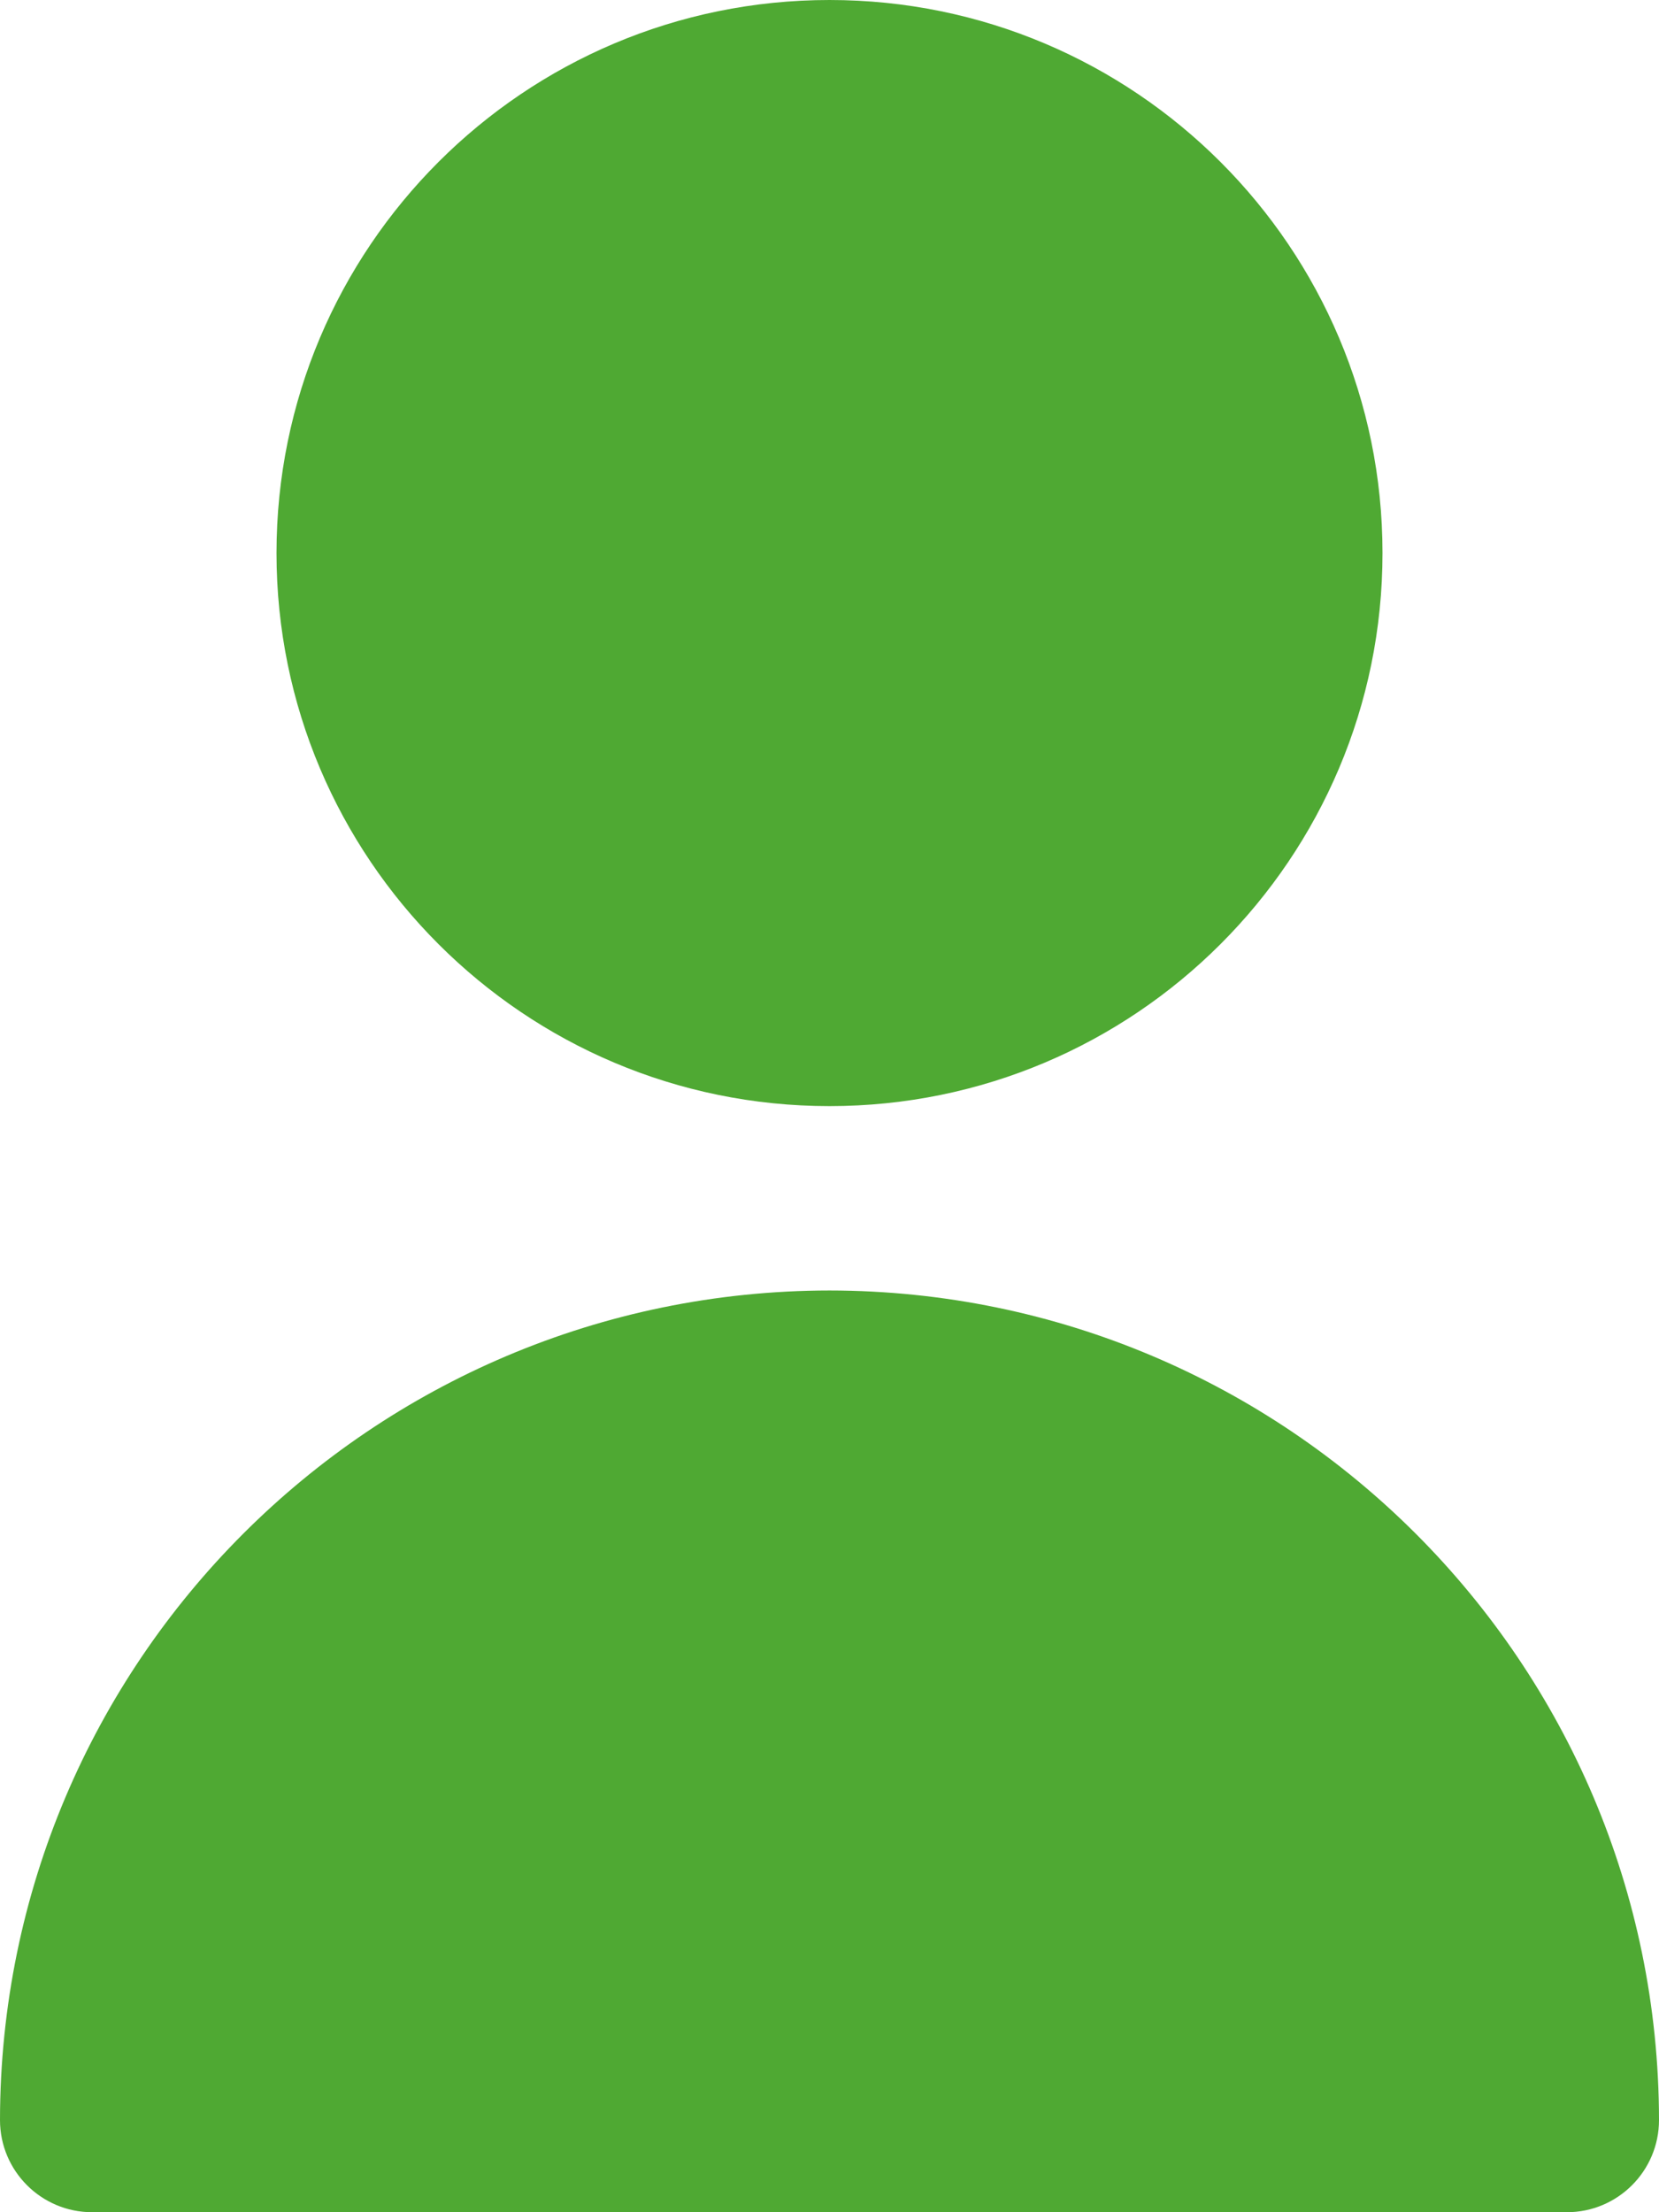
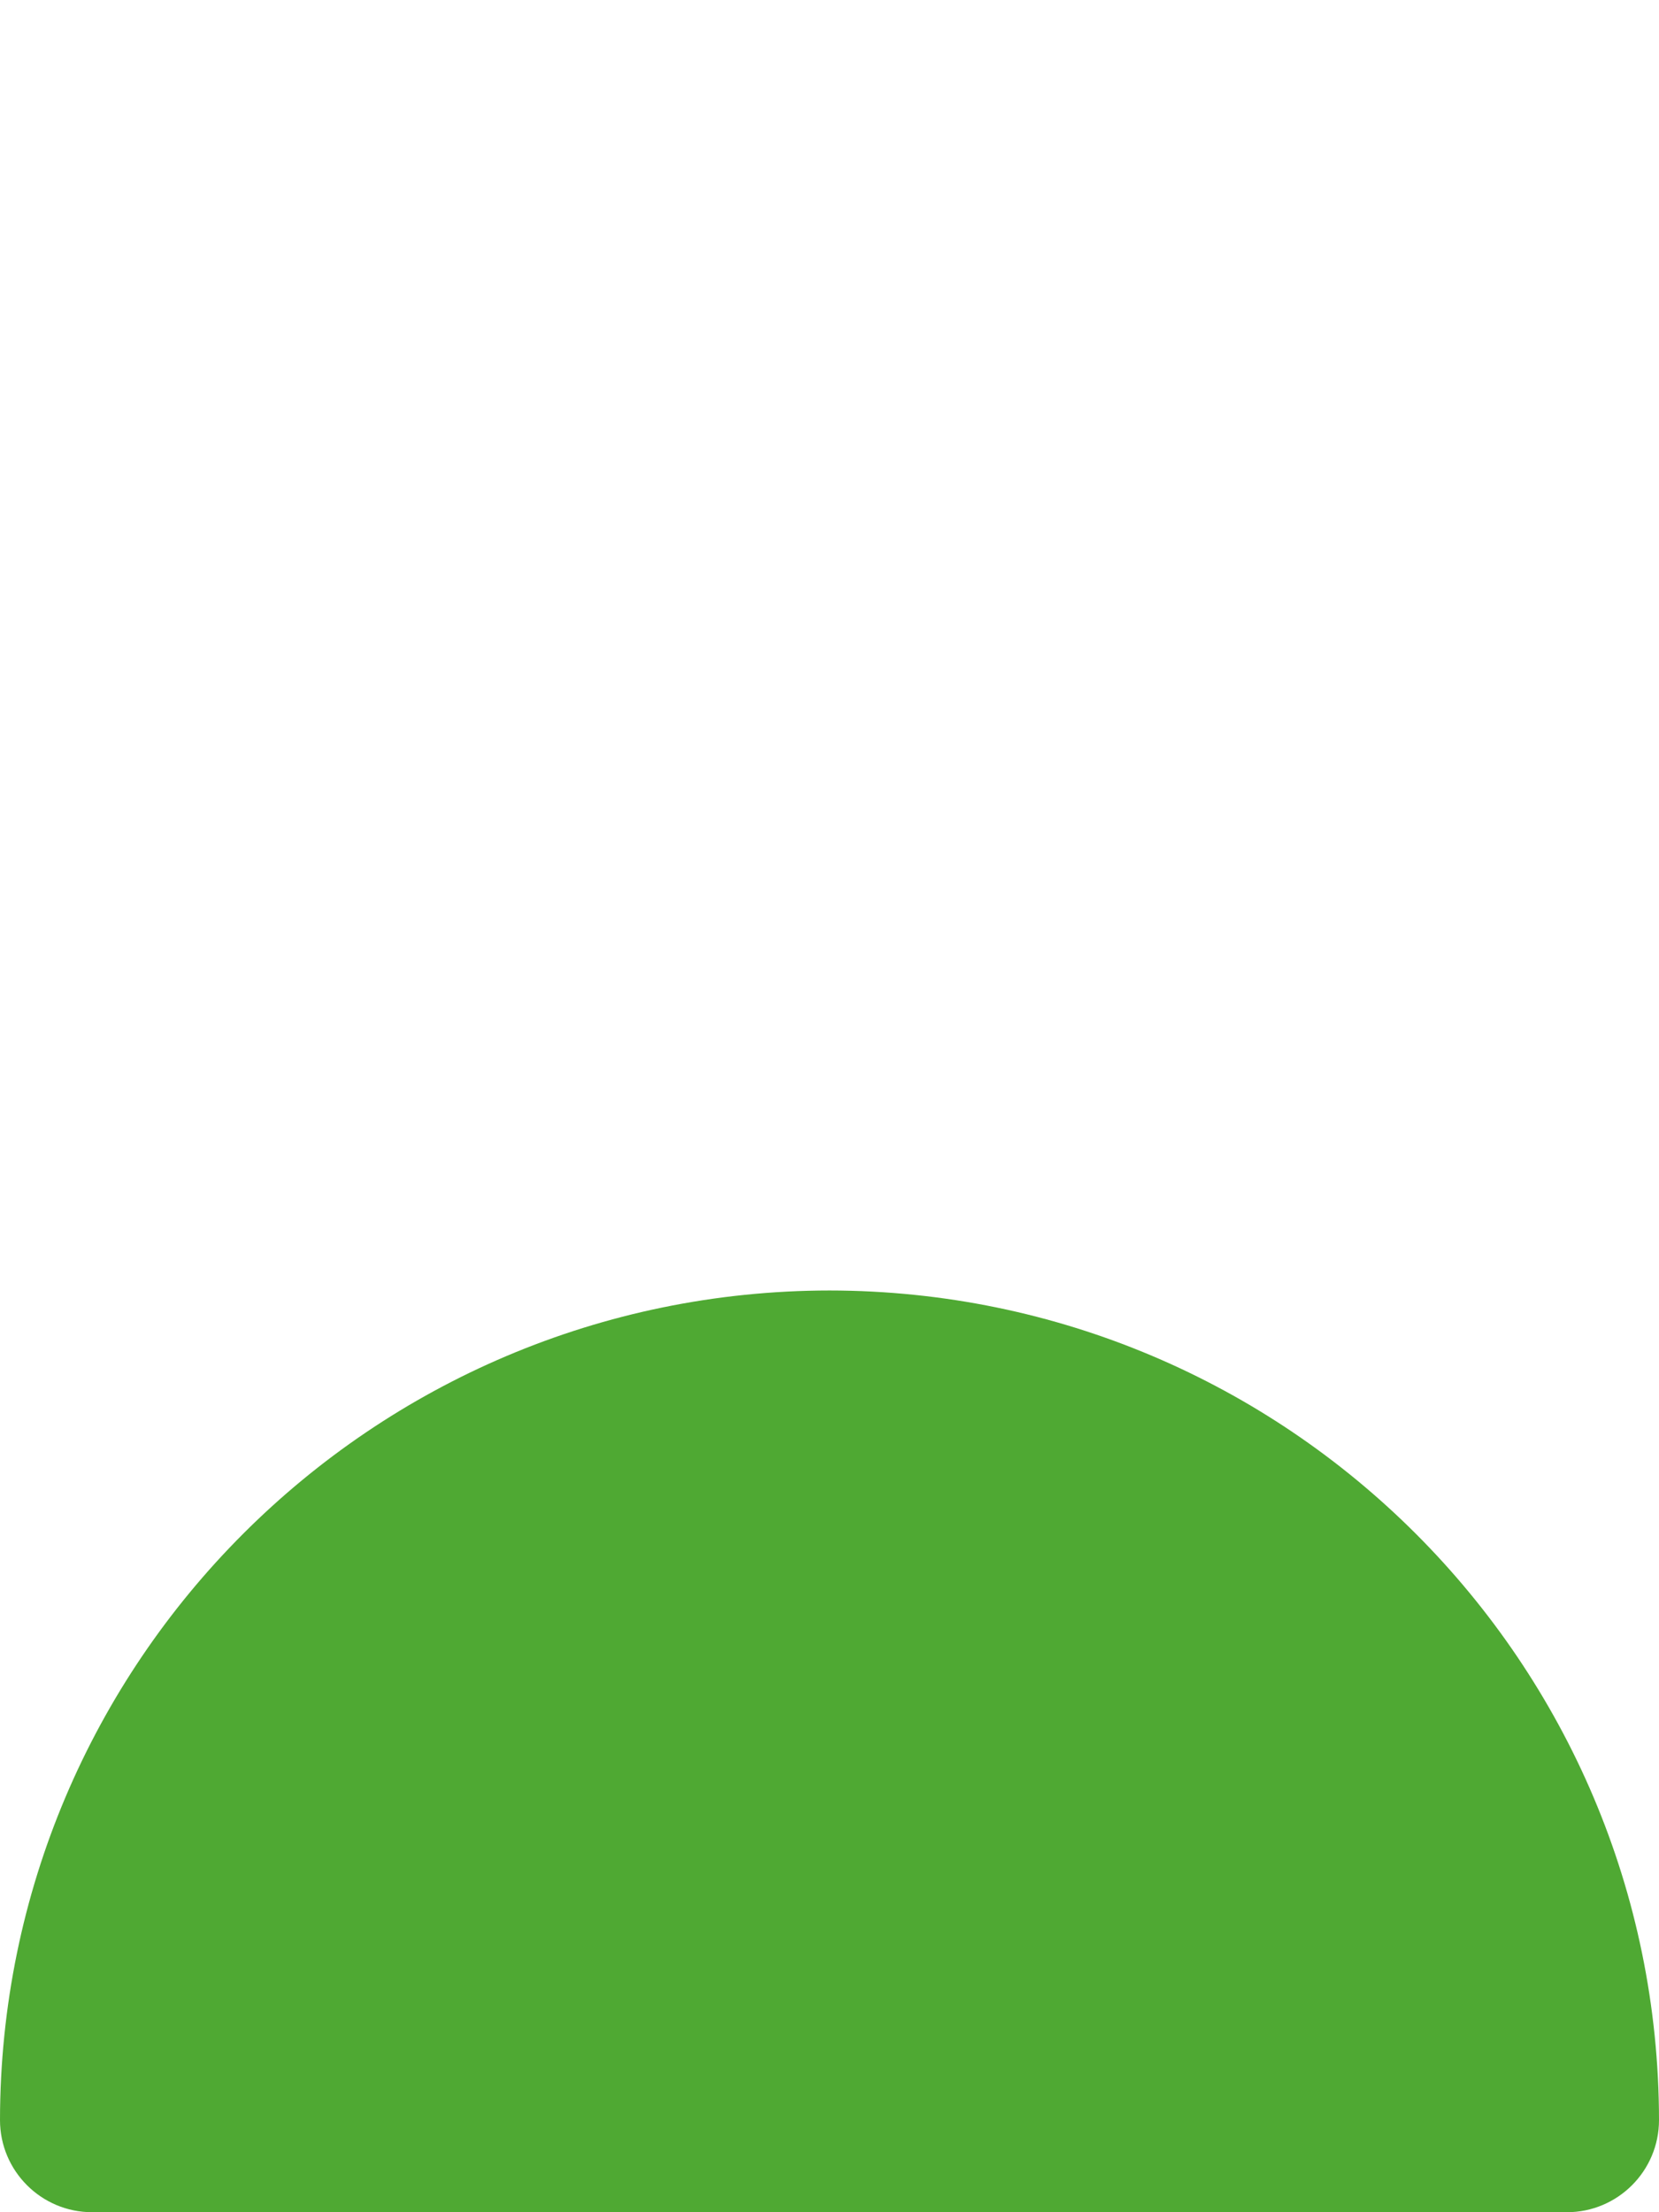
<svg xmlns="http://www.w3.org/2000/svg" width="24" height="32" viewBox="0 0 24 32" fill="none">
-   <path d="M12 16C16.418 16 20 12.418 20 8C20 3.582 16.418 0 12 0C7.582 0 4 3.582 4 8C4 12.418 7.582 16 12 16Z" fill="#4FA933" />
  <path d="M12 18.667C5.376 18.674 0.007 24.042 0 30.667C0 31.403 0.597 32 1.333 32H22.667C23.403 32 24 31.403 24 30.667C23.993 24.042 18.624 18.674 12 18.667Z" fill="#4FA933" />
</svg>